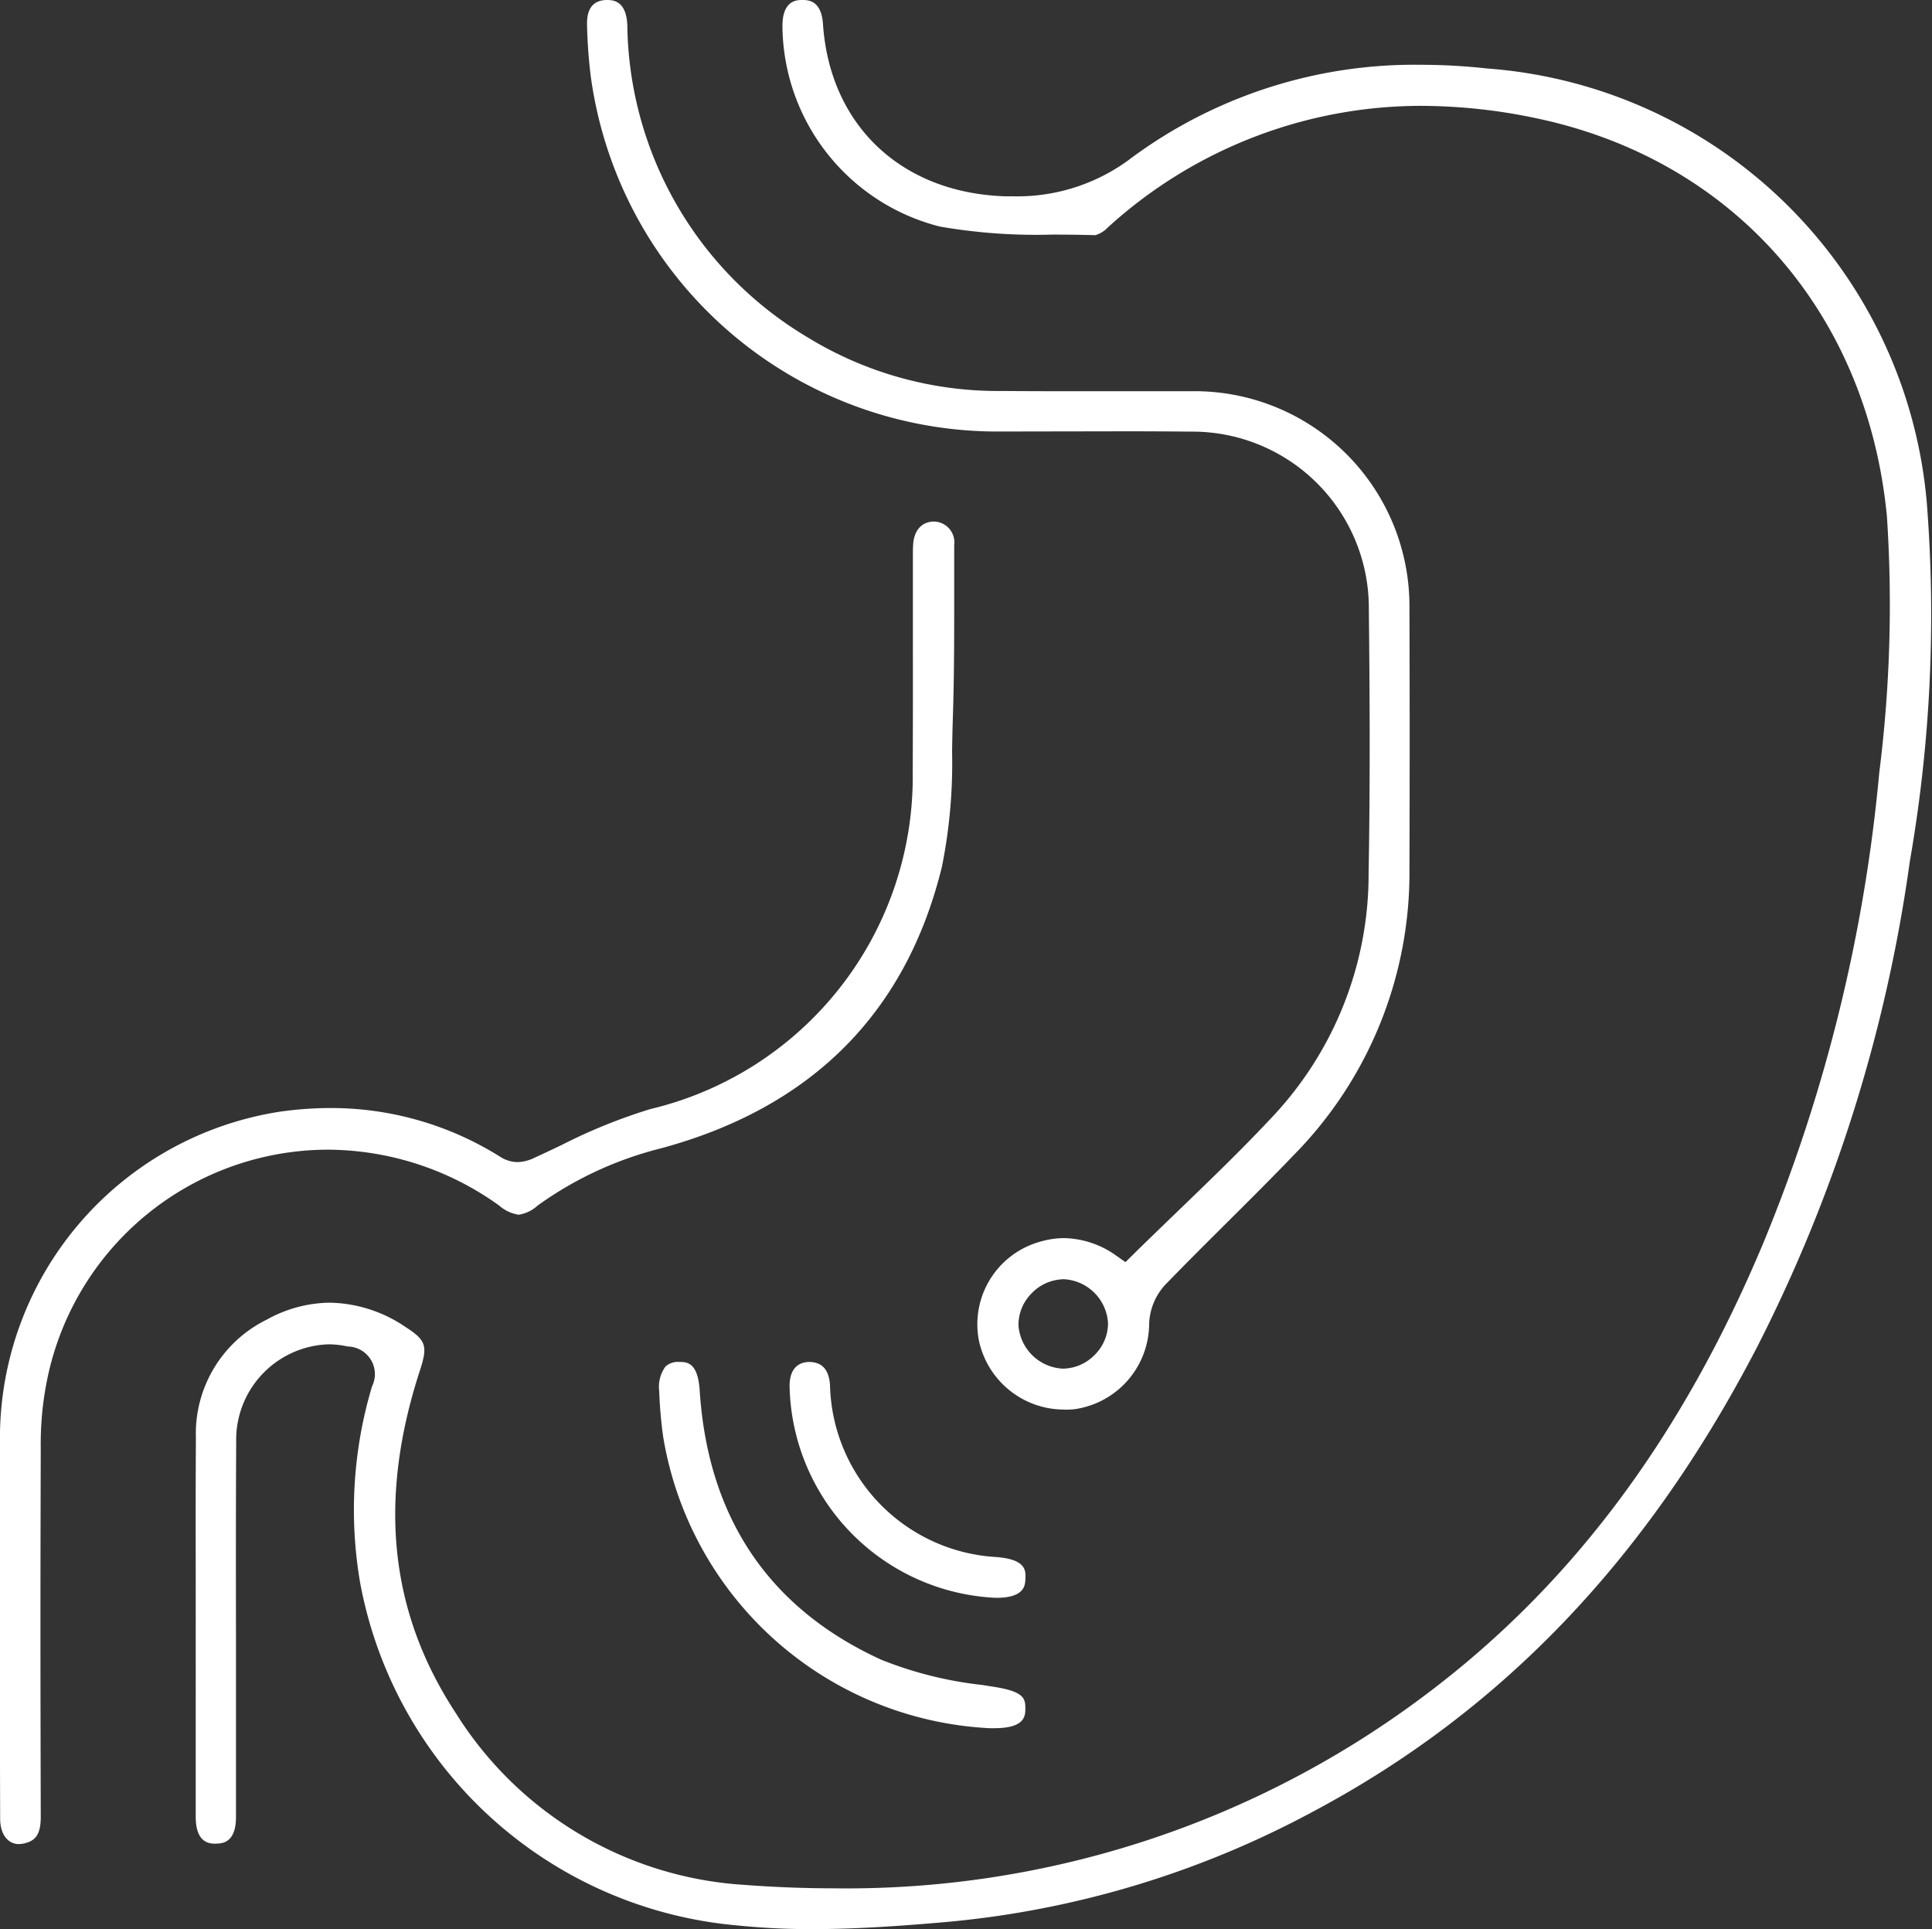
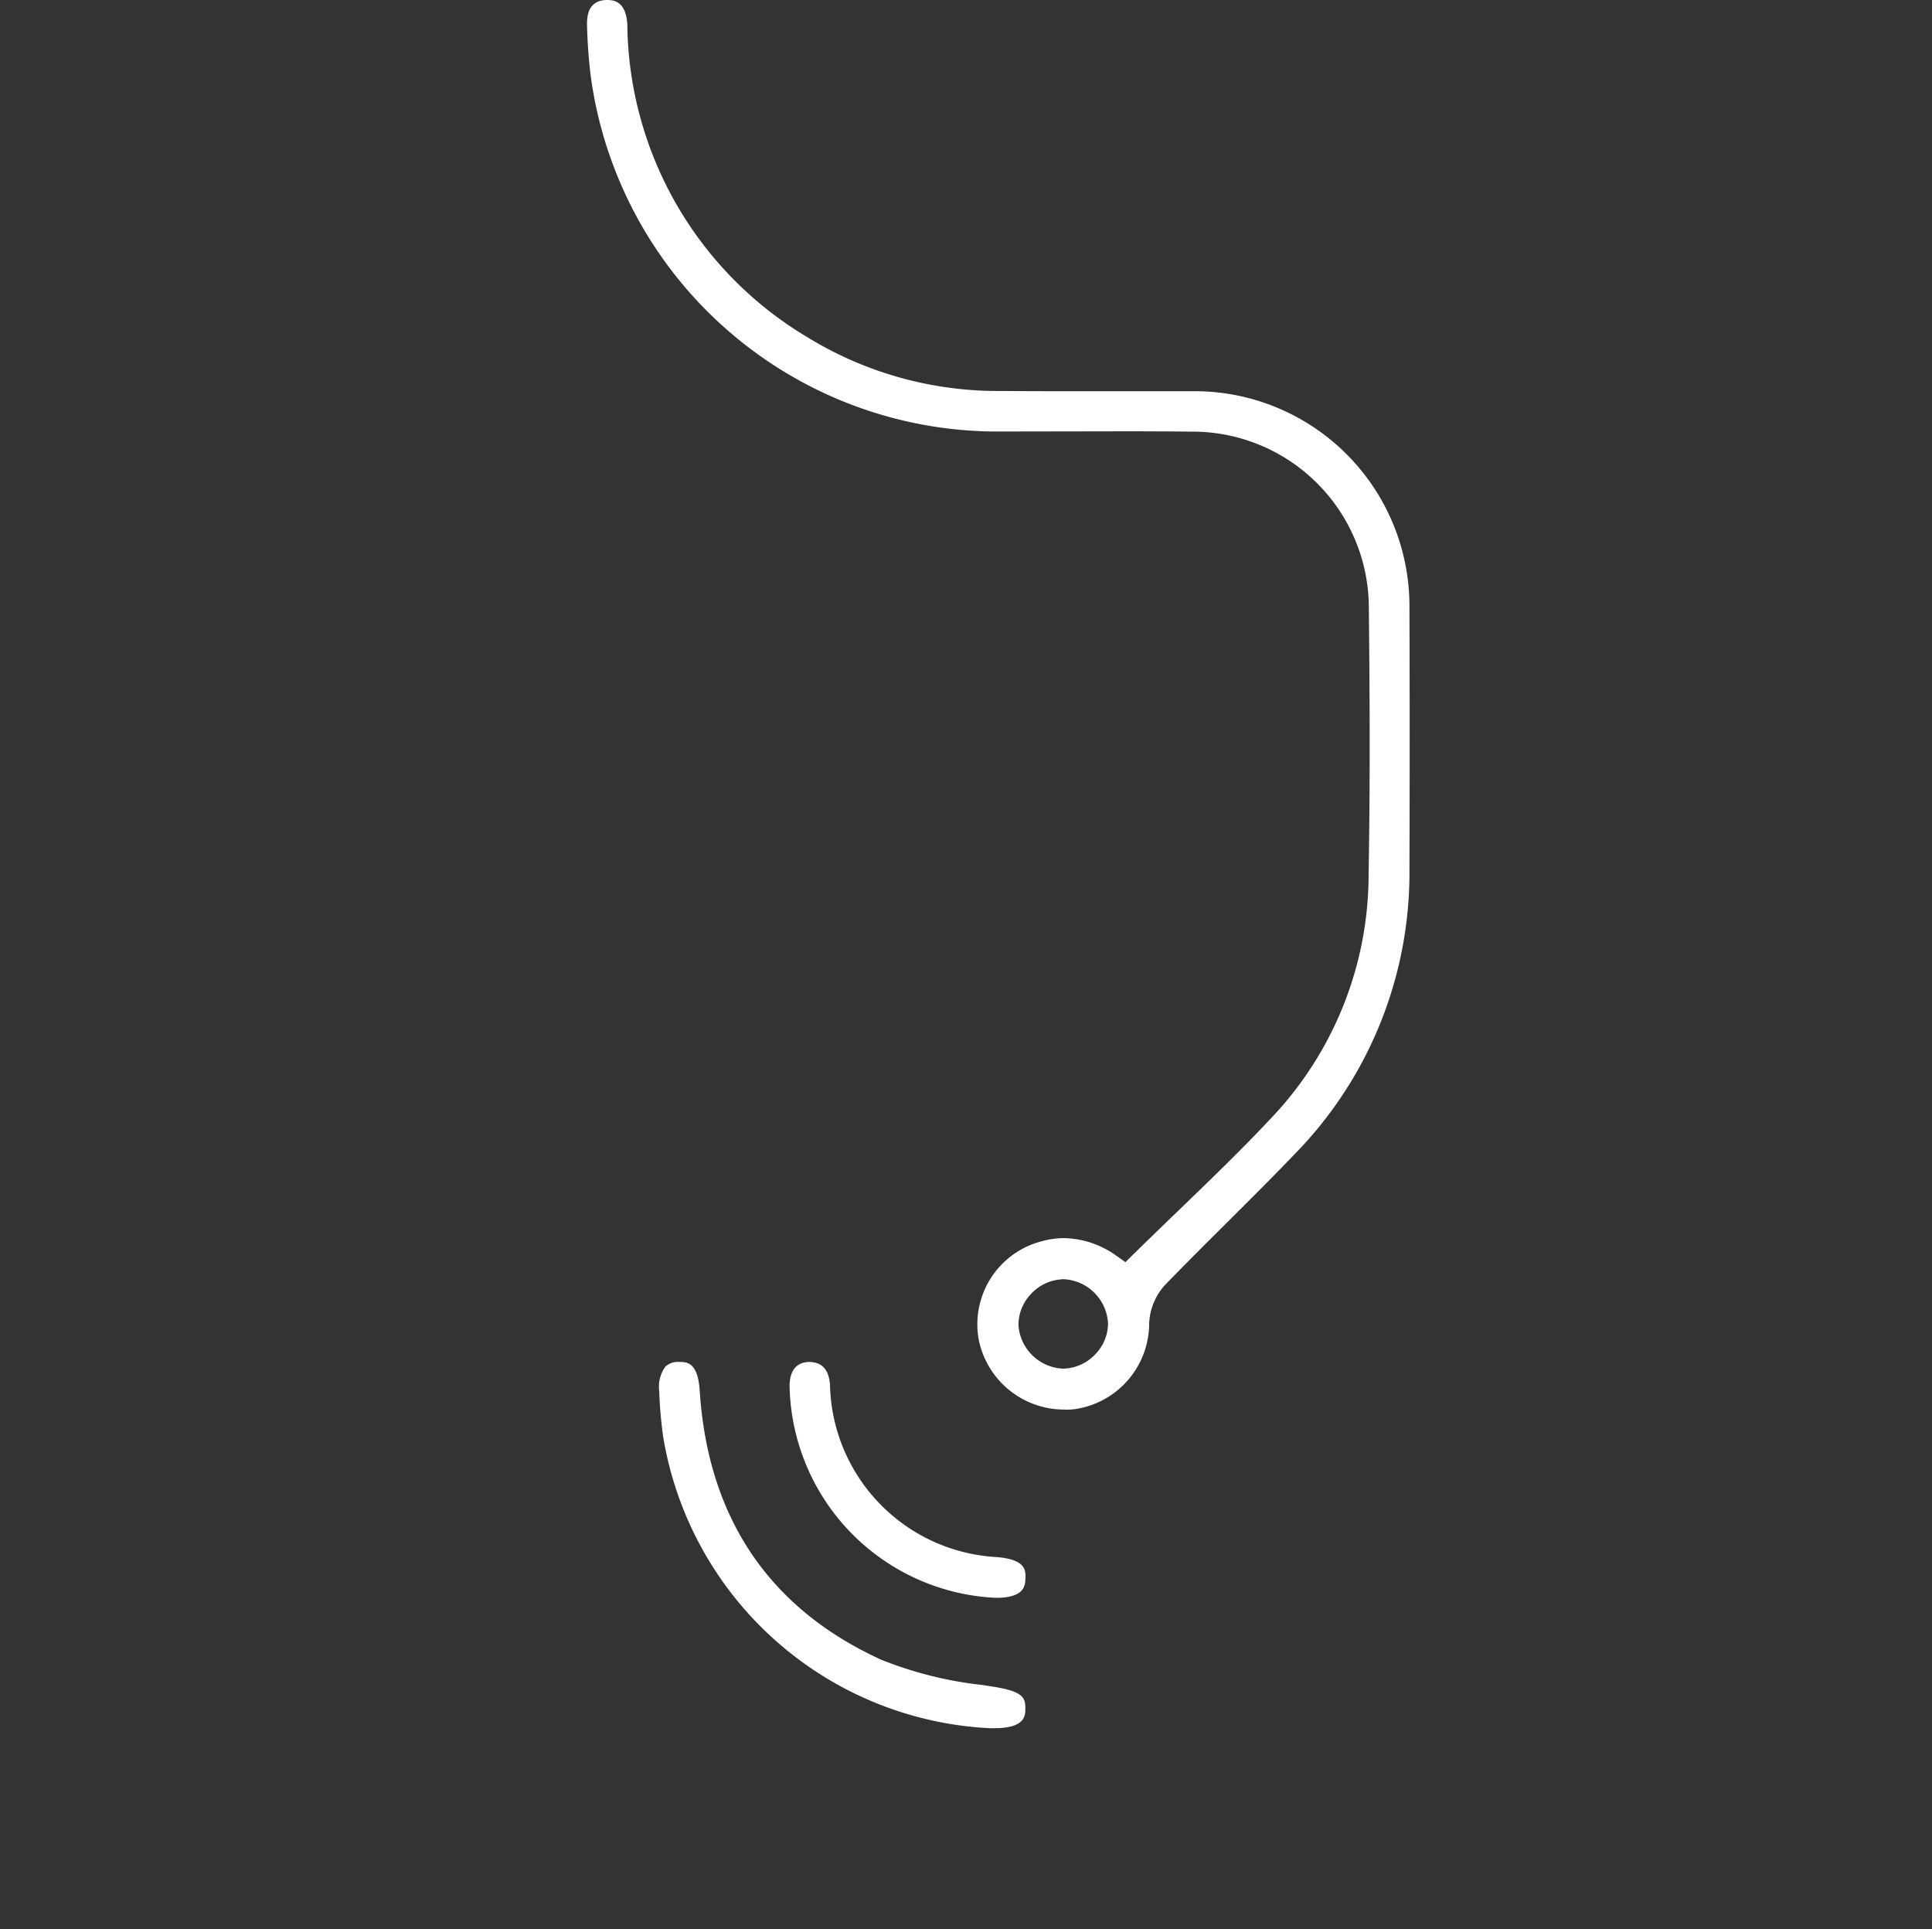
<svg xmlns="http://www.w3.org/2000/svg" width="88.693" height="88.554">
  <rect width="100%" height="100%" fill="#333333" stroke="none" />
  <defs>
    <clipPath id="clip-path">
      <path id="長方形_43" data-name="長方形 43" fill="#fff" d="M0 0h88.693v88.554H0z" />
    </clipPath>
  </defs>
  <g id="グループ_85" data-name="グループ 85">
    <g id="グループ_84" data-name="グループ 84" clip-path="url(#clip-path)" fill="#fff">
-       <path id="パス_67" data-name="パス 67" d="M9.9 84.634c-.25 0-.914 0-.915-1.234V73.357c0-2.455-.008-4.91.008-7.365a5.828 5.828 0 013.274-5.425 6.064 6.064 0 012.873-.767 6.356 6.356 0 013.452 1.1c.973.626 1.056.872.682 2.022-1.929 5.93-1.393 11.067 1.639 15.7a16.846 16.846 0 0013.2 7.9c1.408.107 2.816.162 4.184.162a44.191 44.191 0 0027.3-9c6.609-5 11.627-11.744 15.342-20.6a74.264 74.264 0 005.334-21.625 61.484 61.484 0 00.35-11.764C85.716 14.31 79.531 7.3 70.482 5.419a25.734 25.734 0 00-5.229-.56 21.357 21.357 0 00-14.395 5.582 1.289 1.289 0 01-.576.355 71.474 71.474 0 00-1.968-.027 25.826 25.826 0 01-5.169-.369 9.575 9.575 0 01-7.225-9.2c0-1.188.66-1.2.908-1.2h.009c.262 0 .869.013.943 1.1.317 4.663 3.612 7.769 8.393 7.912h.373a8.642 8.642 0 005.433-1.791 21.86 21.86 0 0113.242-4.247 28.217 28.217 0 013.064.171A21.88 21.88 0 0188.45 23.026a65.79 65.79 0 01-.775 16.517 70.139 70.139 0 01-7.019 22.308c-5.043 9.722-11.7 16.689-20.357 21.3a43.809 43.809 0 01-16.9 5.083c-1.941.168-4.022.322-6.091.322a32.9 32.9 0 01-3.485-.171 19.327 19.327 0 01-17.295-15.757 19.754 19.754 0 01.55-8.984 1.269 1.269 0 00-1.118-1.833 4.1 4.1 0 00-.88-.1 4.385 4.385 0 00-4.237 4.476c-.017 2.943-.014 5.885-.01 8.828v8.4c0 1.2-.655 1.21-.9 1.216z" />
      <path id="パス_68" data-name="パス 68" d="M48.893 64.706a4 4 0 01-3.963-3.215 3.935 3.935 0 012.883-4.508 3.881 3.881 0 011.045-.147 4.248 4.248 0 012.426.834l.384.268.332-.329c.68-.669 1.358-1.323 2.031-1.972 1.532-1.476 2.978-2.869 4.38-4.368a16.242 16.242 0 004.418-11.153c.078-4.365.049-8.6.011-12.17a8.1 8.1 0 00-8.173-8.132q-1.56-.016-3.119-.015l-4.711.008h-1.338a18.844 18.844 0 01-18.382-16.33 23.187 23.187 0 01-.168-2.359c-.013-.726.285-1.1.887-1.118h.018c.288 0 .894.024.945 1.155a16.92 16.92 0 008.26 14.321 16.726 16.726 0 008.907 2.472q1.5.012 2.992.01h5.8a9.865 9.865 0 019.946 9.91q.02 6.029 0 12.058a18.449 18.449 0 01-5.314 13.1c-.991 1.035-2.008 2.046-3.024 3.057-.972.967-1.944 1.935-2.9 2.922a2.8 2.8 0 00-.711 1.733 3.984 3.984 0 01-3.437 3.953 4.206 4.206 0 01-.432.021m-.13-5.984a2.079 2.079 0 00-1.439.687 2.036 2.036 0 00-.56 1.454 2.147 2.147 0 002.043 1.959 2.069 2.069 0 001.454-.632 2.048 2.048 0 00.613-1.44 2.141 2.141 0 00-2.051-2.034h-.055z" />
-       <path id="パス_69" data-name="パス 69" d="M.867 84.653c-.513 0-.86-.465-.86-1.158C0 80.772 0 82.049 0 79.326V65.712a15.174 15.174 0 0112.852-14.68 16.736 16.736 0 012.328-.168 14.613 14.613 0 017.765 2.227 1.517 1.517 0 00.814.256 1.909 1.909 0 00.794-.208c.409-.186.816-.38 1.223-.573a25.131 25.131 0 014.082-1.654A15.672 15.672 0 0041.9 35.427c.012-2.163.009-4.325.008-6.488v-3.317c0-.211 0-.422.012-.632.045-.656.405-1.048.961-1.048a.955.955 0 01.924 1.076v1.872c0 1.987.005 4.042-.062 6.056a80.254 80.254 0 00-.035 1.558 24.128 24.128 0 01-.466 5.279C41.6 46.5 37.254 50.85 30.333 52.717a16.571 16.571 0 00-5.653 2.625 1.643 1.643 0 01-.871.42 1.765 1.765 0 01-.9-.425 13.554 13.554 0 00-7.864-2.561 13.176 13.176 0 00-12.909 10.7 14.771 14.771 0 00-.265 2.992c-.02 6.983-.017 9.964 0 16.947 0 .85-.286 1.091-.752 1.205a1.07 1.07 0 01-.246.031" />
      <path id="パス_70" data-name="パス 70" d="M45.426 79.333a16.006 16.006 0 01-14.984-13.392 20.161 20.161 0 01-.179-2.077 1.579 1.579 0 01.286-1.131.834.834 0 01.631-.212c.343 0 .856 0 .941 1.308.378 5.845 3.179 10 8.325 12.357a17.637 17.637 0 004.645 1.163l.539.085c1.346.214 1.442.513 1.441.978 0 .345 0 .921-1.422.921z" />
      <path id="パス_71" data-name="パス 71" d="M45.647 73.345a9.929 9.929 0 01-9.4-9.759c.01-.47.171-1.037.88-1.065.616 0 .925.353.976 1.05a8.1 8.1 0 007.644 7.906c1.366.11 1.343.622 1.327 1-.014.306-.039.872-1.348.872z" />
    </g>
  </g>
</svg>